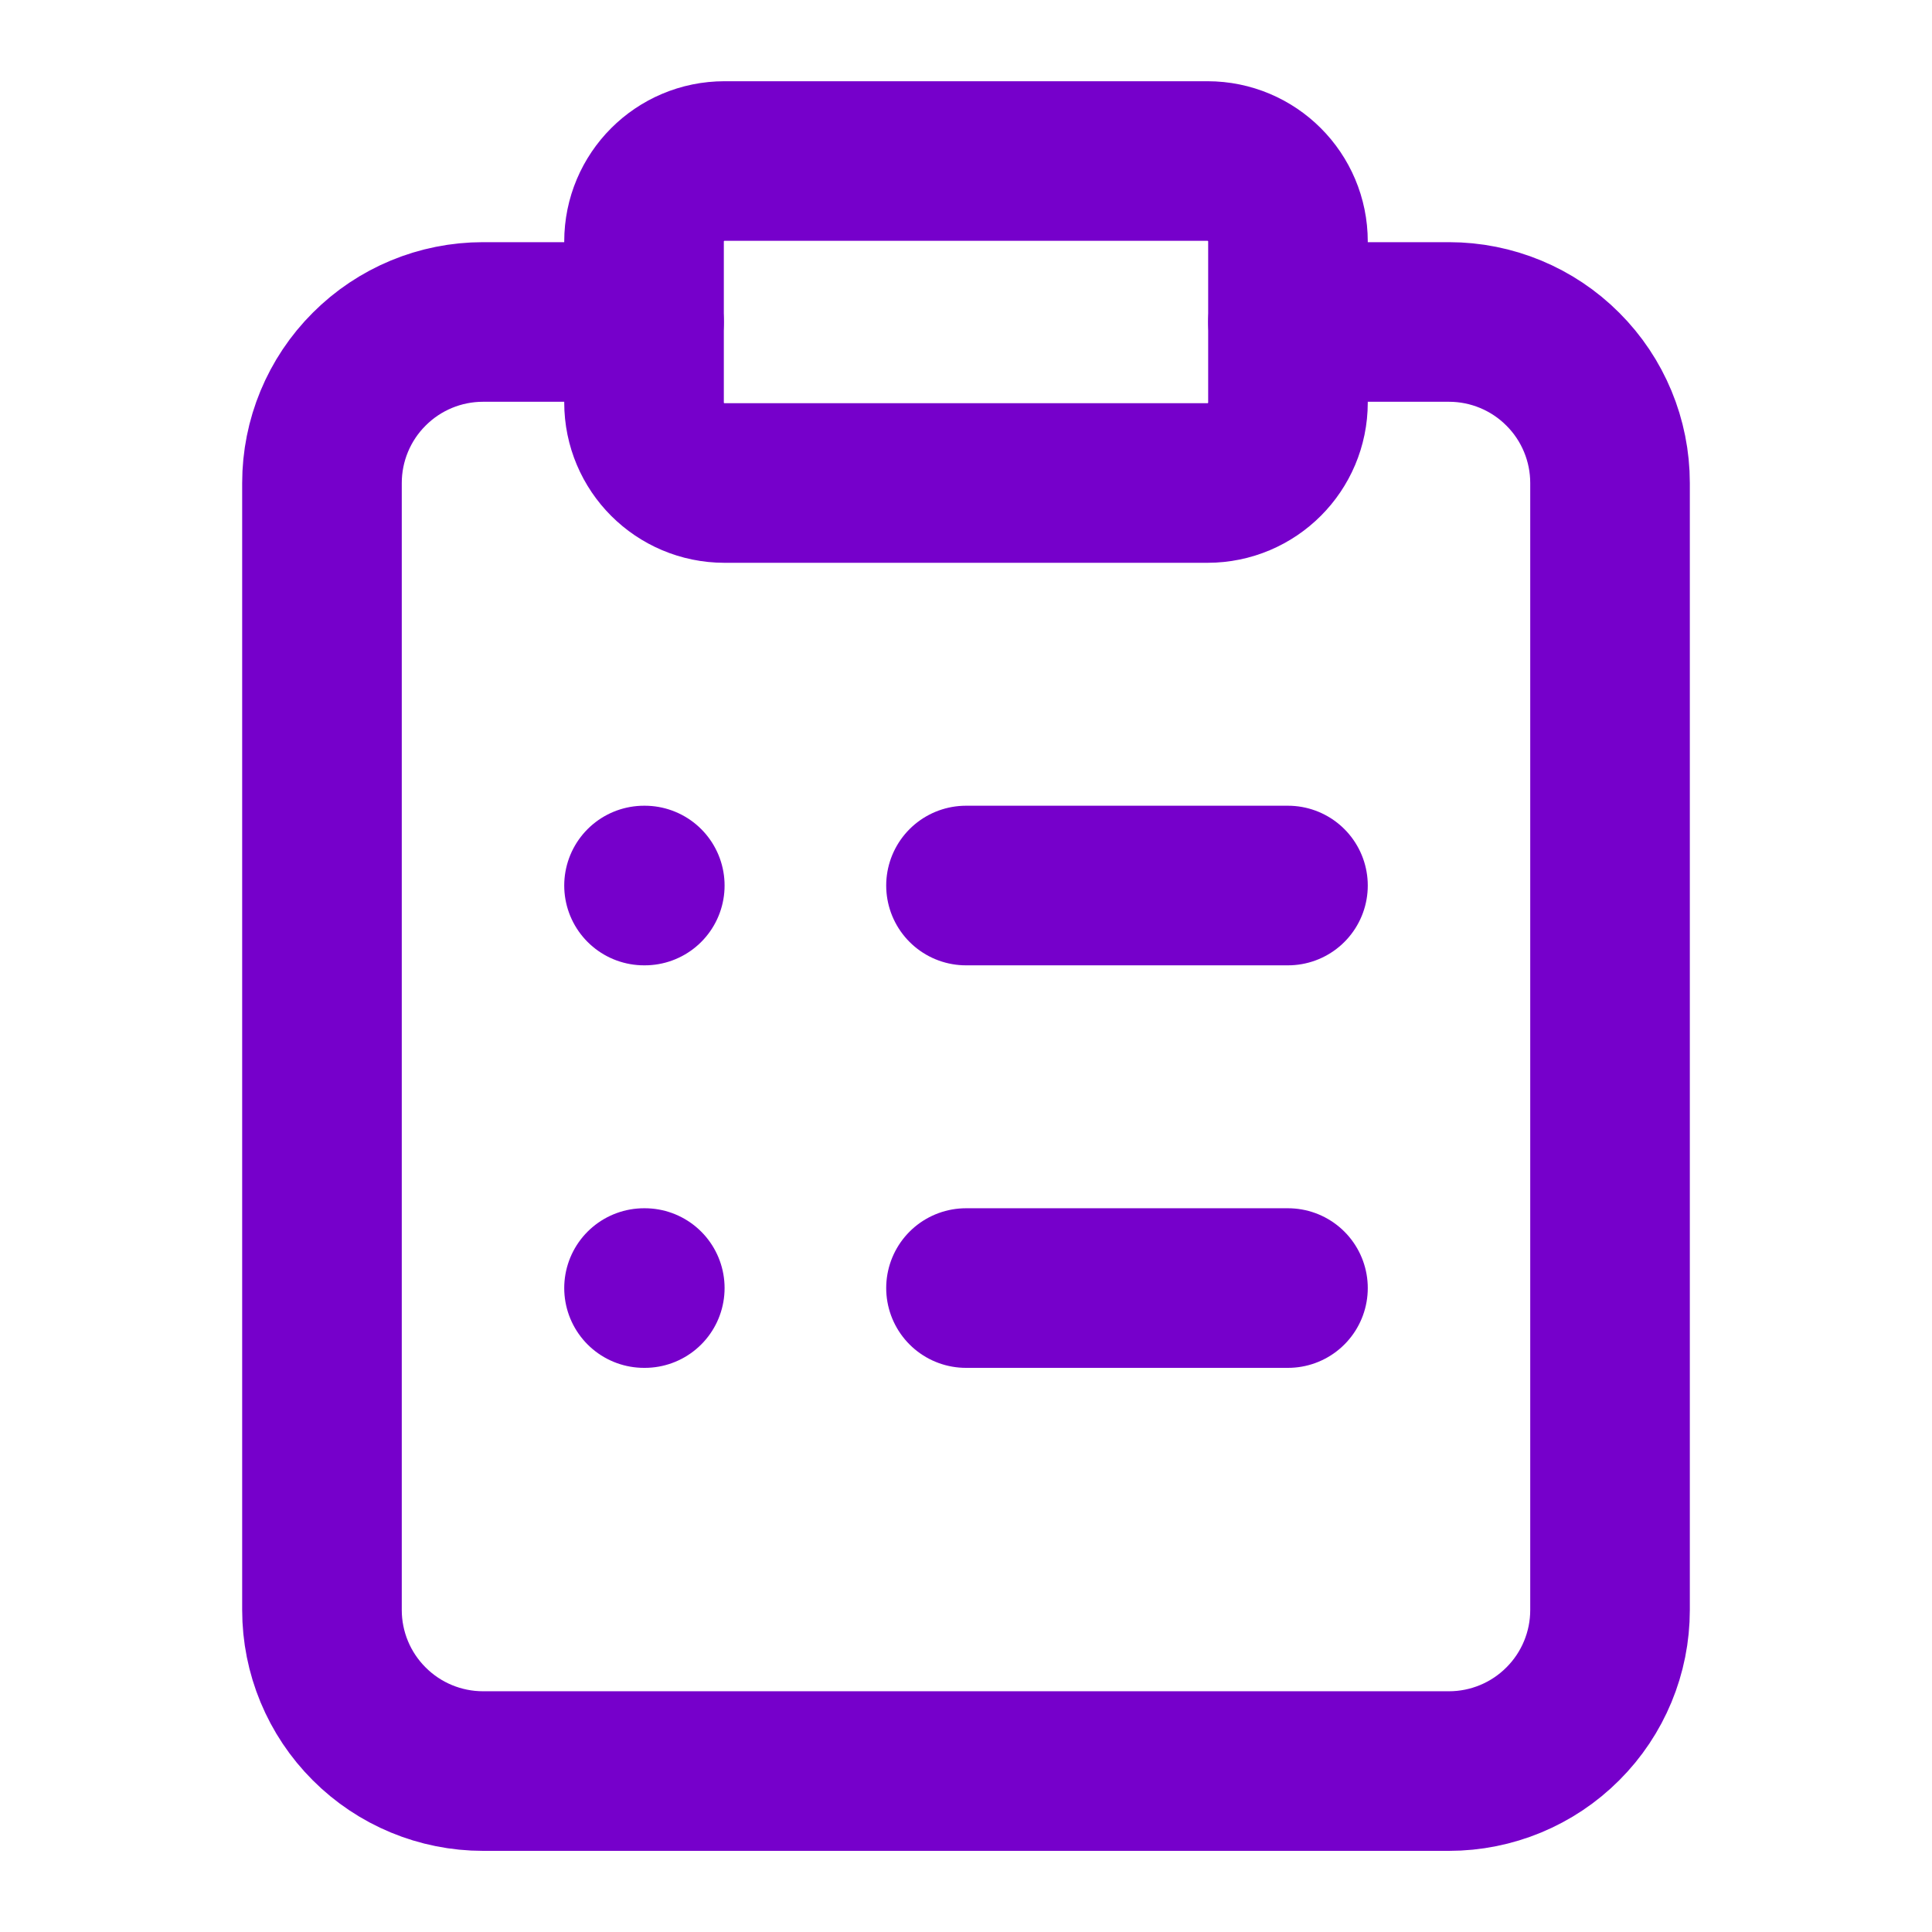
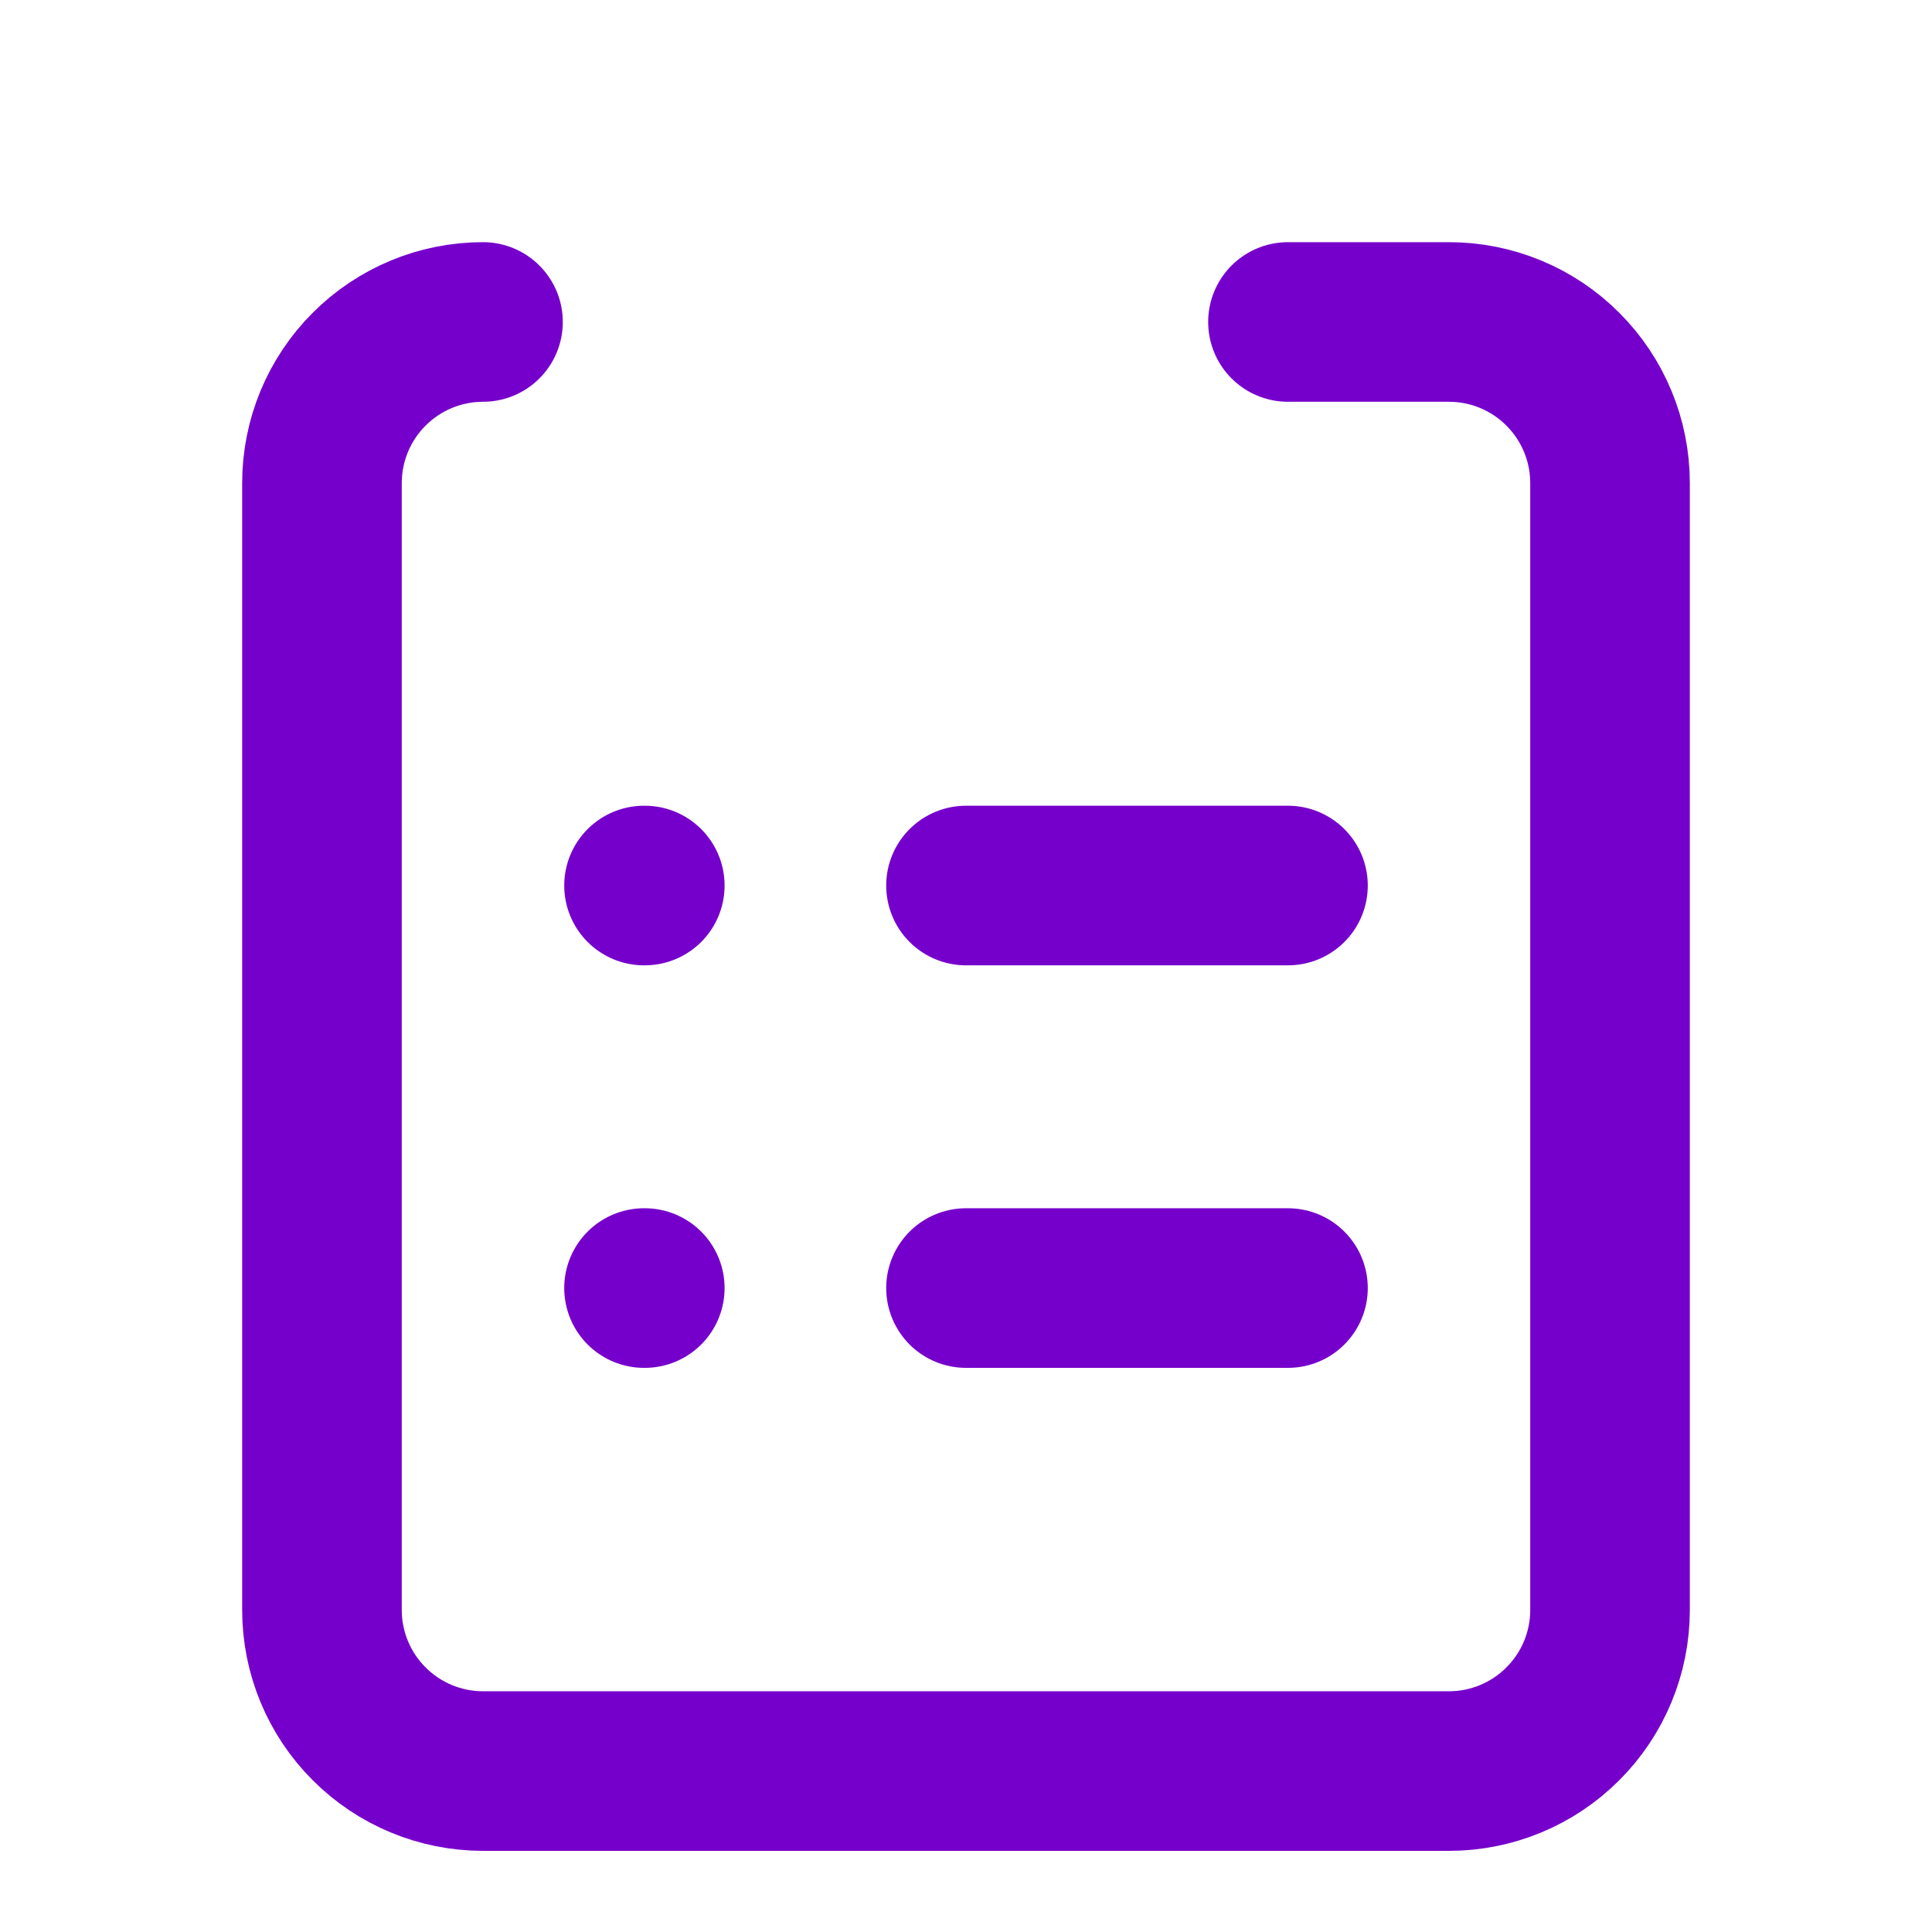
<svg xmlns="http://www.w3.org/2000/svg" width="23" height="23" viewBox="0 0 23 23" fill="none">
-   <path d="M14.375 1.917H8.625C8.096 1.917 7.667 2.346 7.667 2.875V4.792C7.667 5.321 8.096 5.75 8.625 5.75H14.375C14.904 5.75 15.333 5.321 15.333 4.792V2.875C15.333 2.346 14.904 1.917 14.375 1.917Z" stroke="#7600CB" stroke-width="1.9" stroke-linecap="round" stroke-linejoin="round" />
-   <path d="M15.333 3.833H17.25C17.758 3.833 18.246 4.035 18.605 4.395C18.965 4.754 19.167 5.242 19.167 5.75V19.167C19.167 19.675 18.965 20.163 18.605 20.522C18.246 20.882 17.758 21.084 17.25 21.084H5.75C5.242 21.084 4.754 20.882 4.395 20.522C4.035 20.163 3.833 19.675 3.833 19.167V5.75C3.833 5.242 4.035 4.754 4.395 4.395C4.754 4.035 5.242 3.833 5.75 3.833H7.667M11.5 10.542H15.333M11.5 15.334H15.333M7.667 10.542H7.676M7.667 15.334H7.676" stroke="#7600CB" stroke-width="1.9" stroke-linecap="round" stroke-linejoin="round" />
+   <path d="M15.333 3.833H17.25C17.758 3.833 18.246 4.035 18.605 4.395C18.965 4.754 19.167 5.242 19.167 5.75V19.167C19.167 19.675 18.965 20.163 18.605 20.522C18.246 20.882 17.758 21.084 17.25 21.084H5.75C5.242 21.084 4.754 20.882 4.395 20.522C4.035 20.163 3.833 19.675 3.833 19.167V5.75C3.833 5.242 4.035 4.754 4.395 4.395C4.754 4.035 5.242 3.833 5.75 3.833M11.5 10.542H15.333M11.5 15.334H15.333M7.667 10.542H7.676M7.667 15.334H7.676" stroke="#7600CB" stroke-width="1.9" stroke-linecap="round" stroke-linejoin="round" />
</svg>